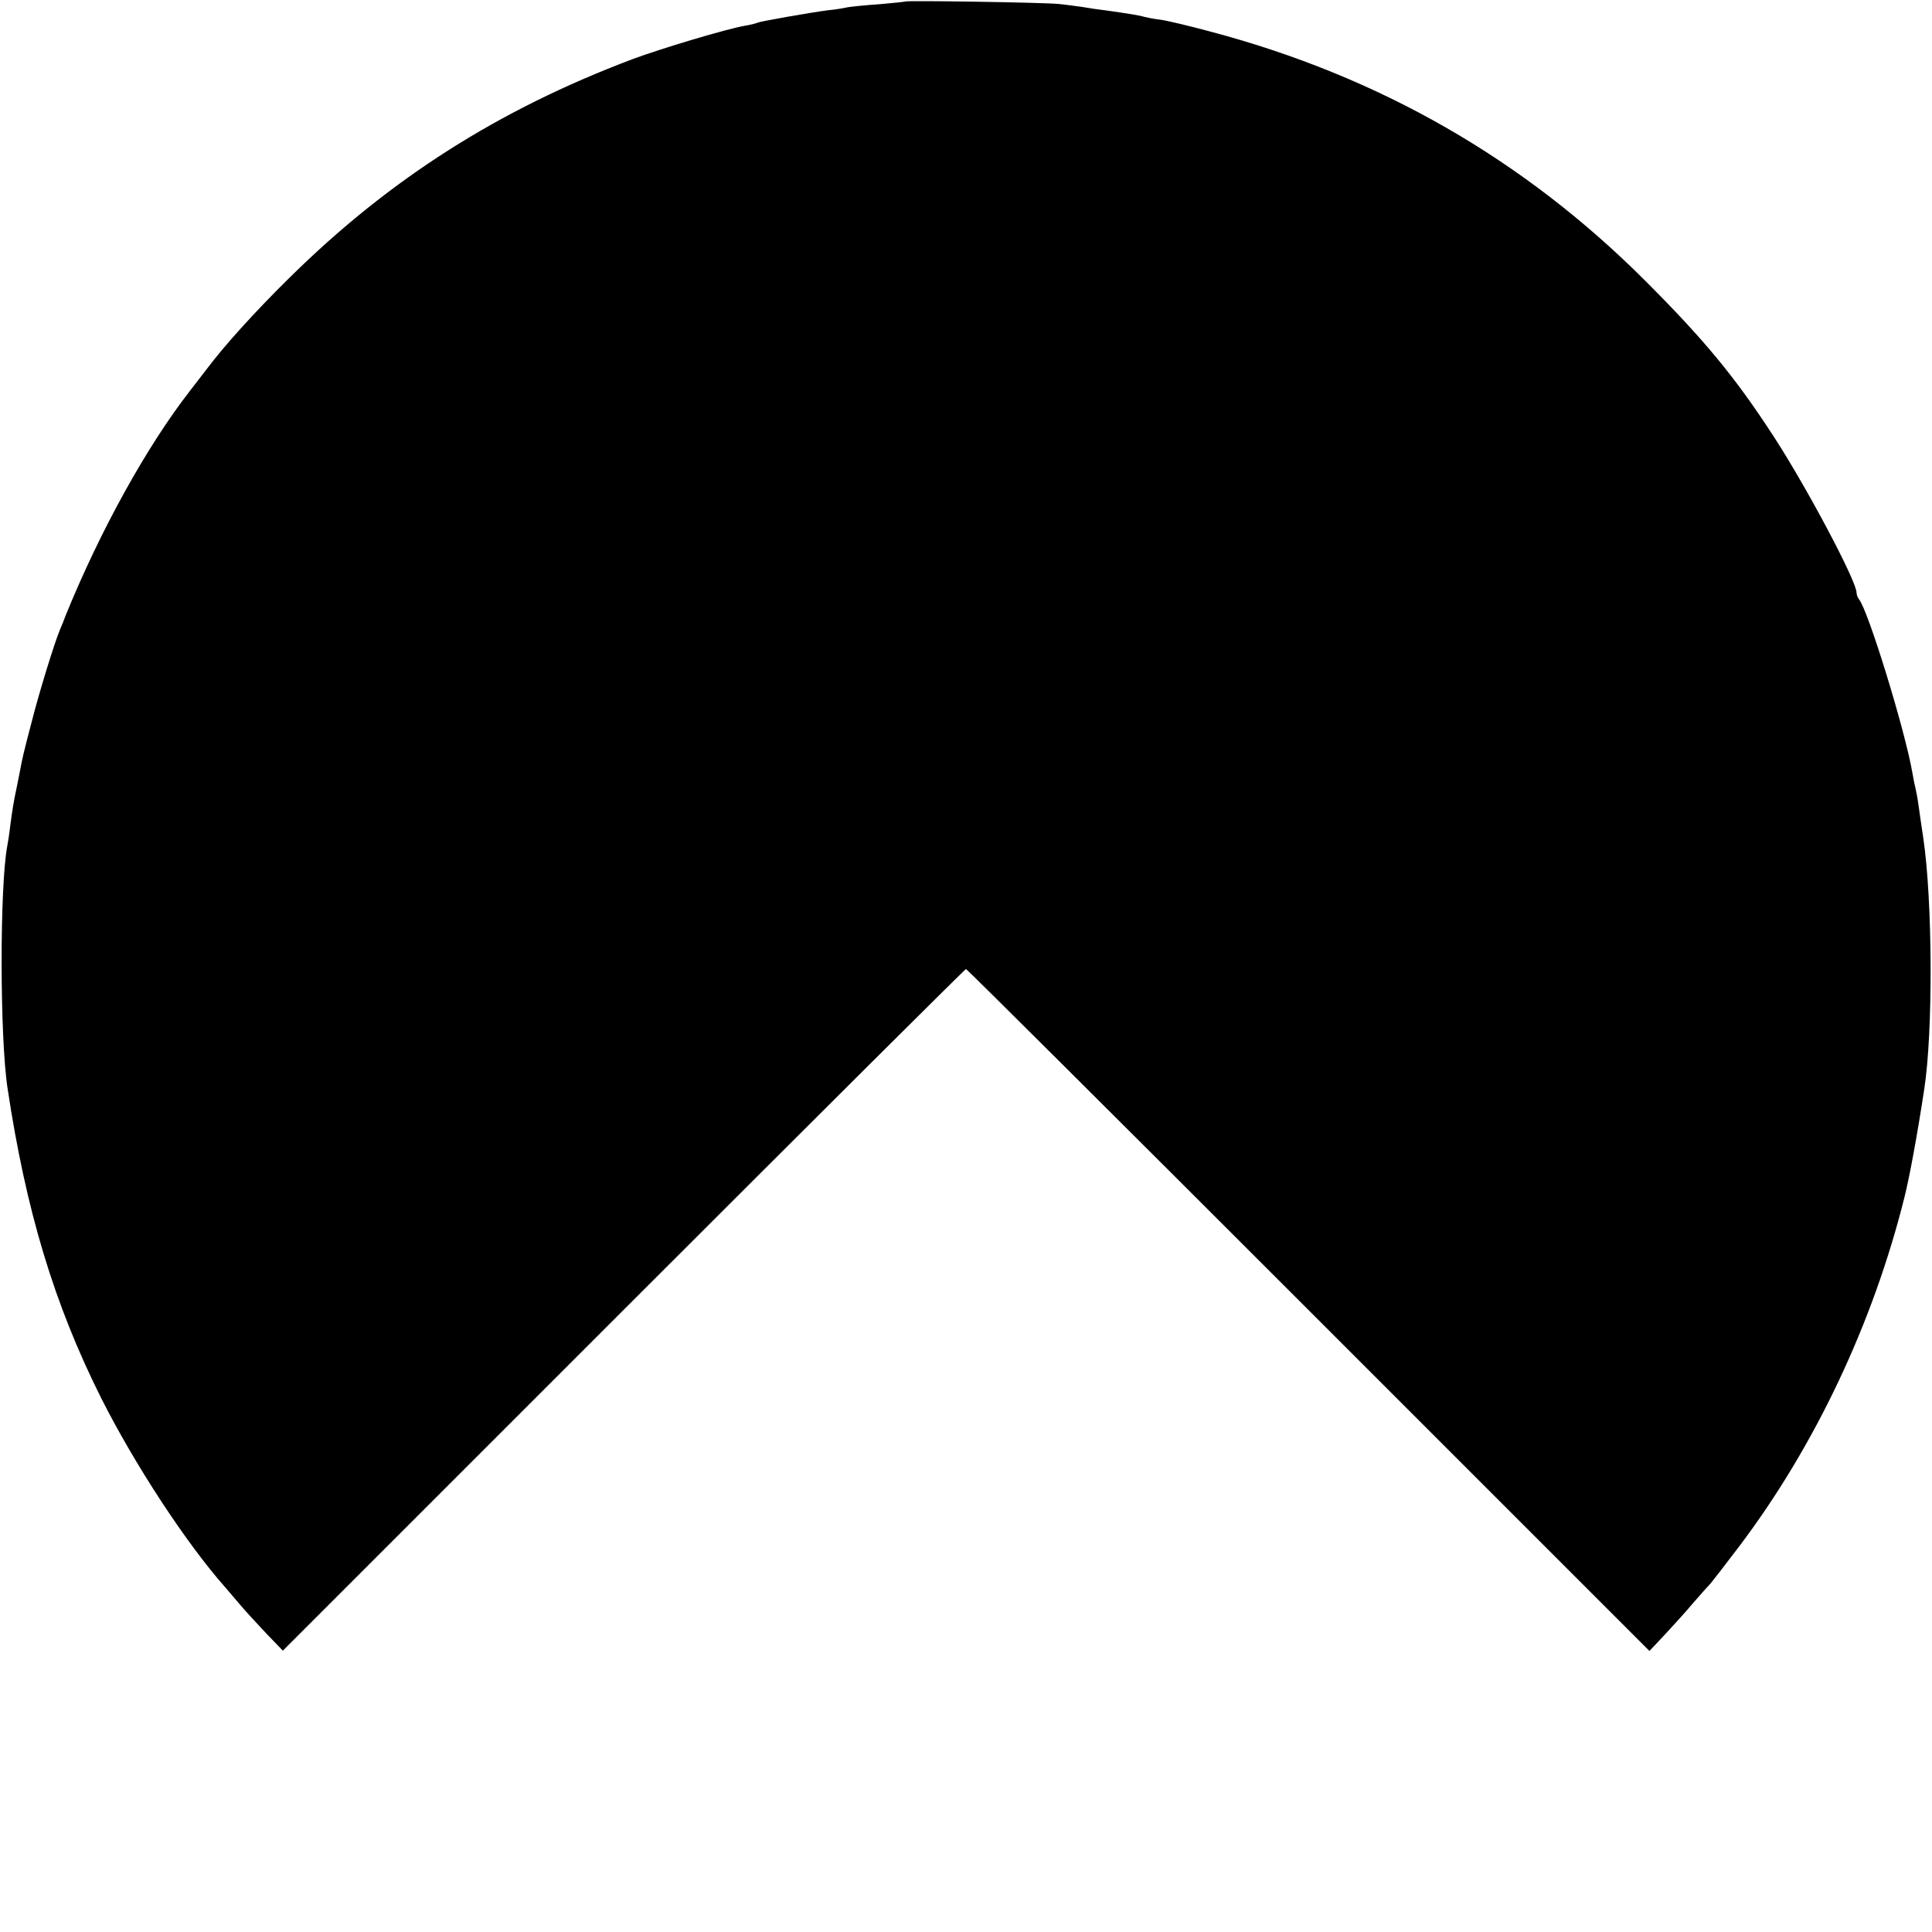
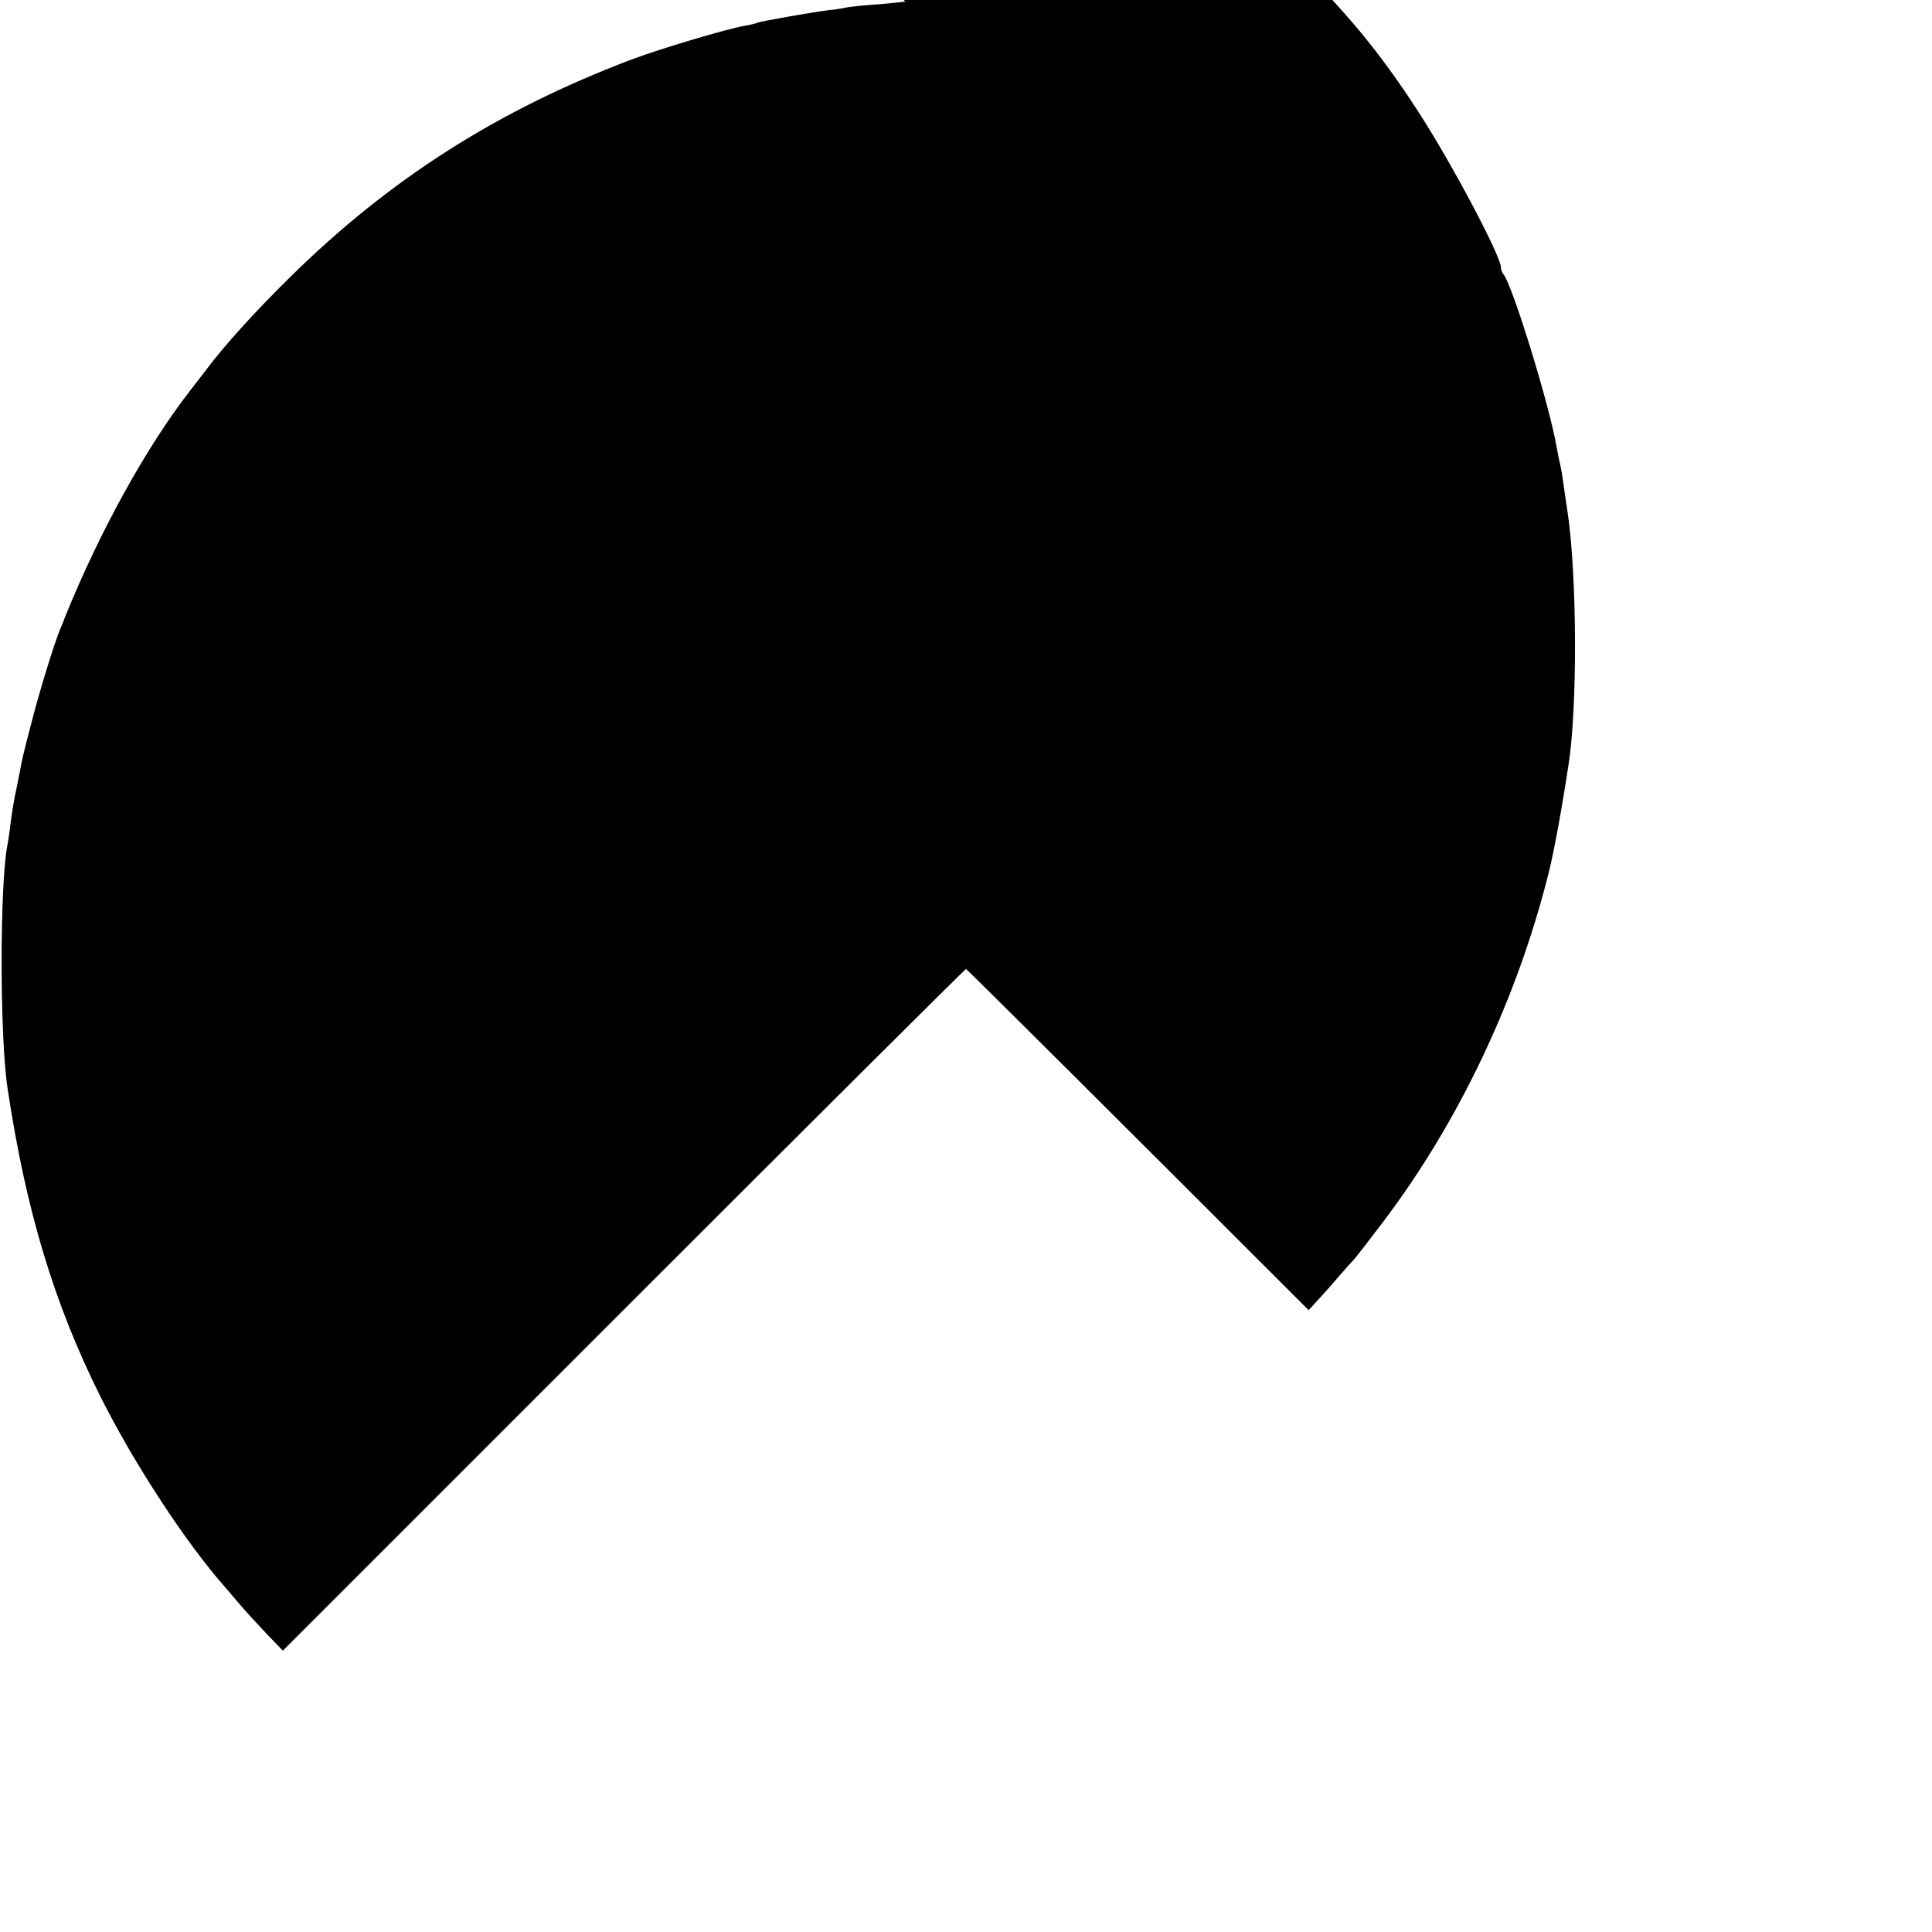
<svg xmlns="http://www.w3.org/2000/svg" version="1.0" width="640pt" height="640pt" viewBox="0 0 640 640" preserveAspectRatio="xMidYMid meet">
  <g transform="translate(0,640) scale(0.1,-0.1)" fill="#000000" stroke="none">
-     <path d="M2999 6395 c-2 -1 -41 -5 -86 -9 -46 -3 -93 -8 -105 -10 -13 -3 -42 -8 -66 -10 -60 -8 -225 -37 -232 -41 -4 -2 -22 -7 -41 -10 -60 -10 -280 -76 -374 -111 -445 -168 -804 -397 -1133 -721 -118 -116 -220 -229 -279 -308 -13 -17 -37 -48 -54 -70 -143 -184 -297 -462 -412 -745 -5 -14 -13 -34 -18 -45 -18 -42 -71 -214 -95 -310 -26 -99 -30 -116 -39 -165 -3 -14 -7 -36 -10 -50 -9 -41 -14 -72 -21 -125 -3 -27 -8 -58 -10 -68 -25 -133 -25 -631 1 -802 61 -405 154 -715 311 -1028 110 -218 280 -478 409 -624 5 -6 27 -31 47 -55 20 -24 61 -68 91 -100 l54 -56 1129 1129 c621 621 1131 1129 1134 1129 3 0 513 -508 1135 -1130 l1129 -1129 49 52 c27 29 70 76 95 106 26 30 52 59 58 65 6 7 49 62 95 123 251 332 444 740 548 1158 17 68 43 210 65 355 30 192 28 627 -3 835 -6 39 -13 88 -16 110 -3 22 -8 47 -10 55 -2 8 -7 31 -10 50 -24 140 -147 540 -177 575 -4 5 -8 15 -8 22 0 38 -165 349 -275 518 -128 197 -230 320 -425 515 -403 403 -881 677 -1439 825 -74 20 -150 38 -169 40 -19 2 -42 7 -51 9 -15 5 -53 11 -131 22 -19 2 -53 7 -75 11 -22 3 -58 8 -80 10 -56 5 -502 12 -506 8z" />
+     <path d="M2999 6395 c-2 -1 -41 -5 -86 -9 -46 -3 -93 -8 -105 -10 -13 -3 -42 -8 -66 -10 -60 -8 -225 -37 -232 -41 -4 -2 -22 -7 -41 -10 -60 -10 -280 -76 -374 -111 -445 -168 -804 -397 -1133 -721 -118 -116 -220 -229 -279 -308 -13 -17 -37 -48 -54 -70 -143 -184 -297 -462 -412 -745 -5 -14 -13 -34 -18 -45 -18 -42 -71 -214 -95 -310 -26 -99 -30 -116 -39 -165 -3 -14 -7 -36 -10 -50 -9 -41 -14 -72 -21 -125 -3 -27 -8 -58 -10 -68 -25 -133 -25 -631 1 -802 61 -405 154 -715 311 -1028 110 -218 280 -478 409 -624 5 -6 27 -31 47 -55 20 -24 61 -68 91 -100 l54 -56 1129 1129 c621 621 1131 1129 1134 1129 3 0 513 -508 1135 -1130 c27 29 70 76 95 106 26 30 52 59 58 65 6 7 49 62 95 123 251 332 444 740 548 1158 17 68 43 210 65 355 30 192 28 627 -3 835 -6 39 -13 88 -16 110 -3 22 -8 47 -10 55 -2 8 -7 31 -10 50 -24 140 -147 540 -177 575 -4 5 -8 15 -8 22 0 38 -165 349 -275 518 -128 197 -230 320 -425 515 -403 403 -881 677 -1439 825 -74 20 -150 38 -169 40 -19 2 -42 7 -51 9 -15 5 -53 11 -131 22 -19 2 -53 7 -75 11 -22 3 -58 8 -80 10 -56 5 -502 12 -506 8z" />
  </g>
</svg>